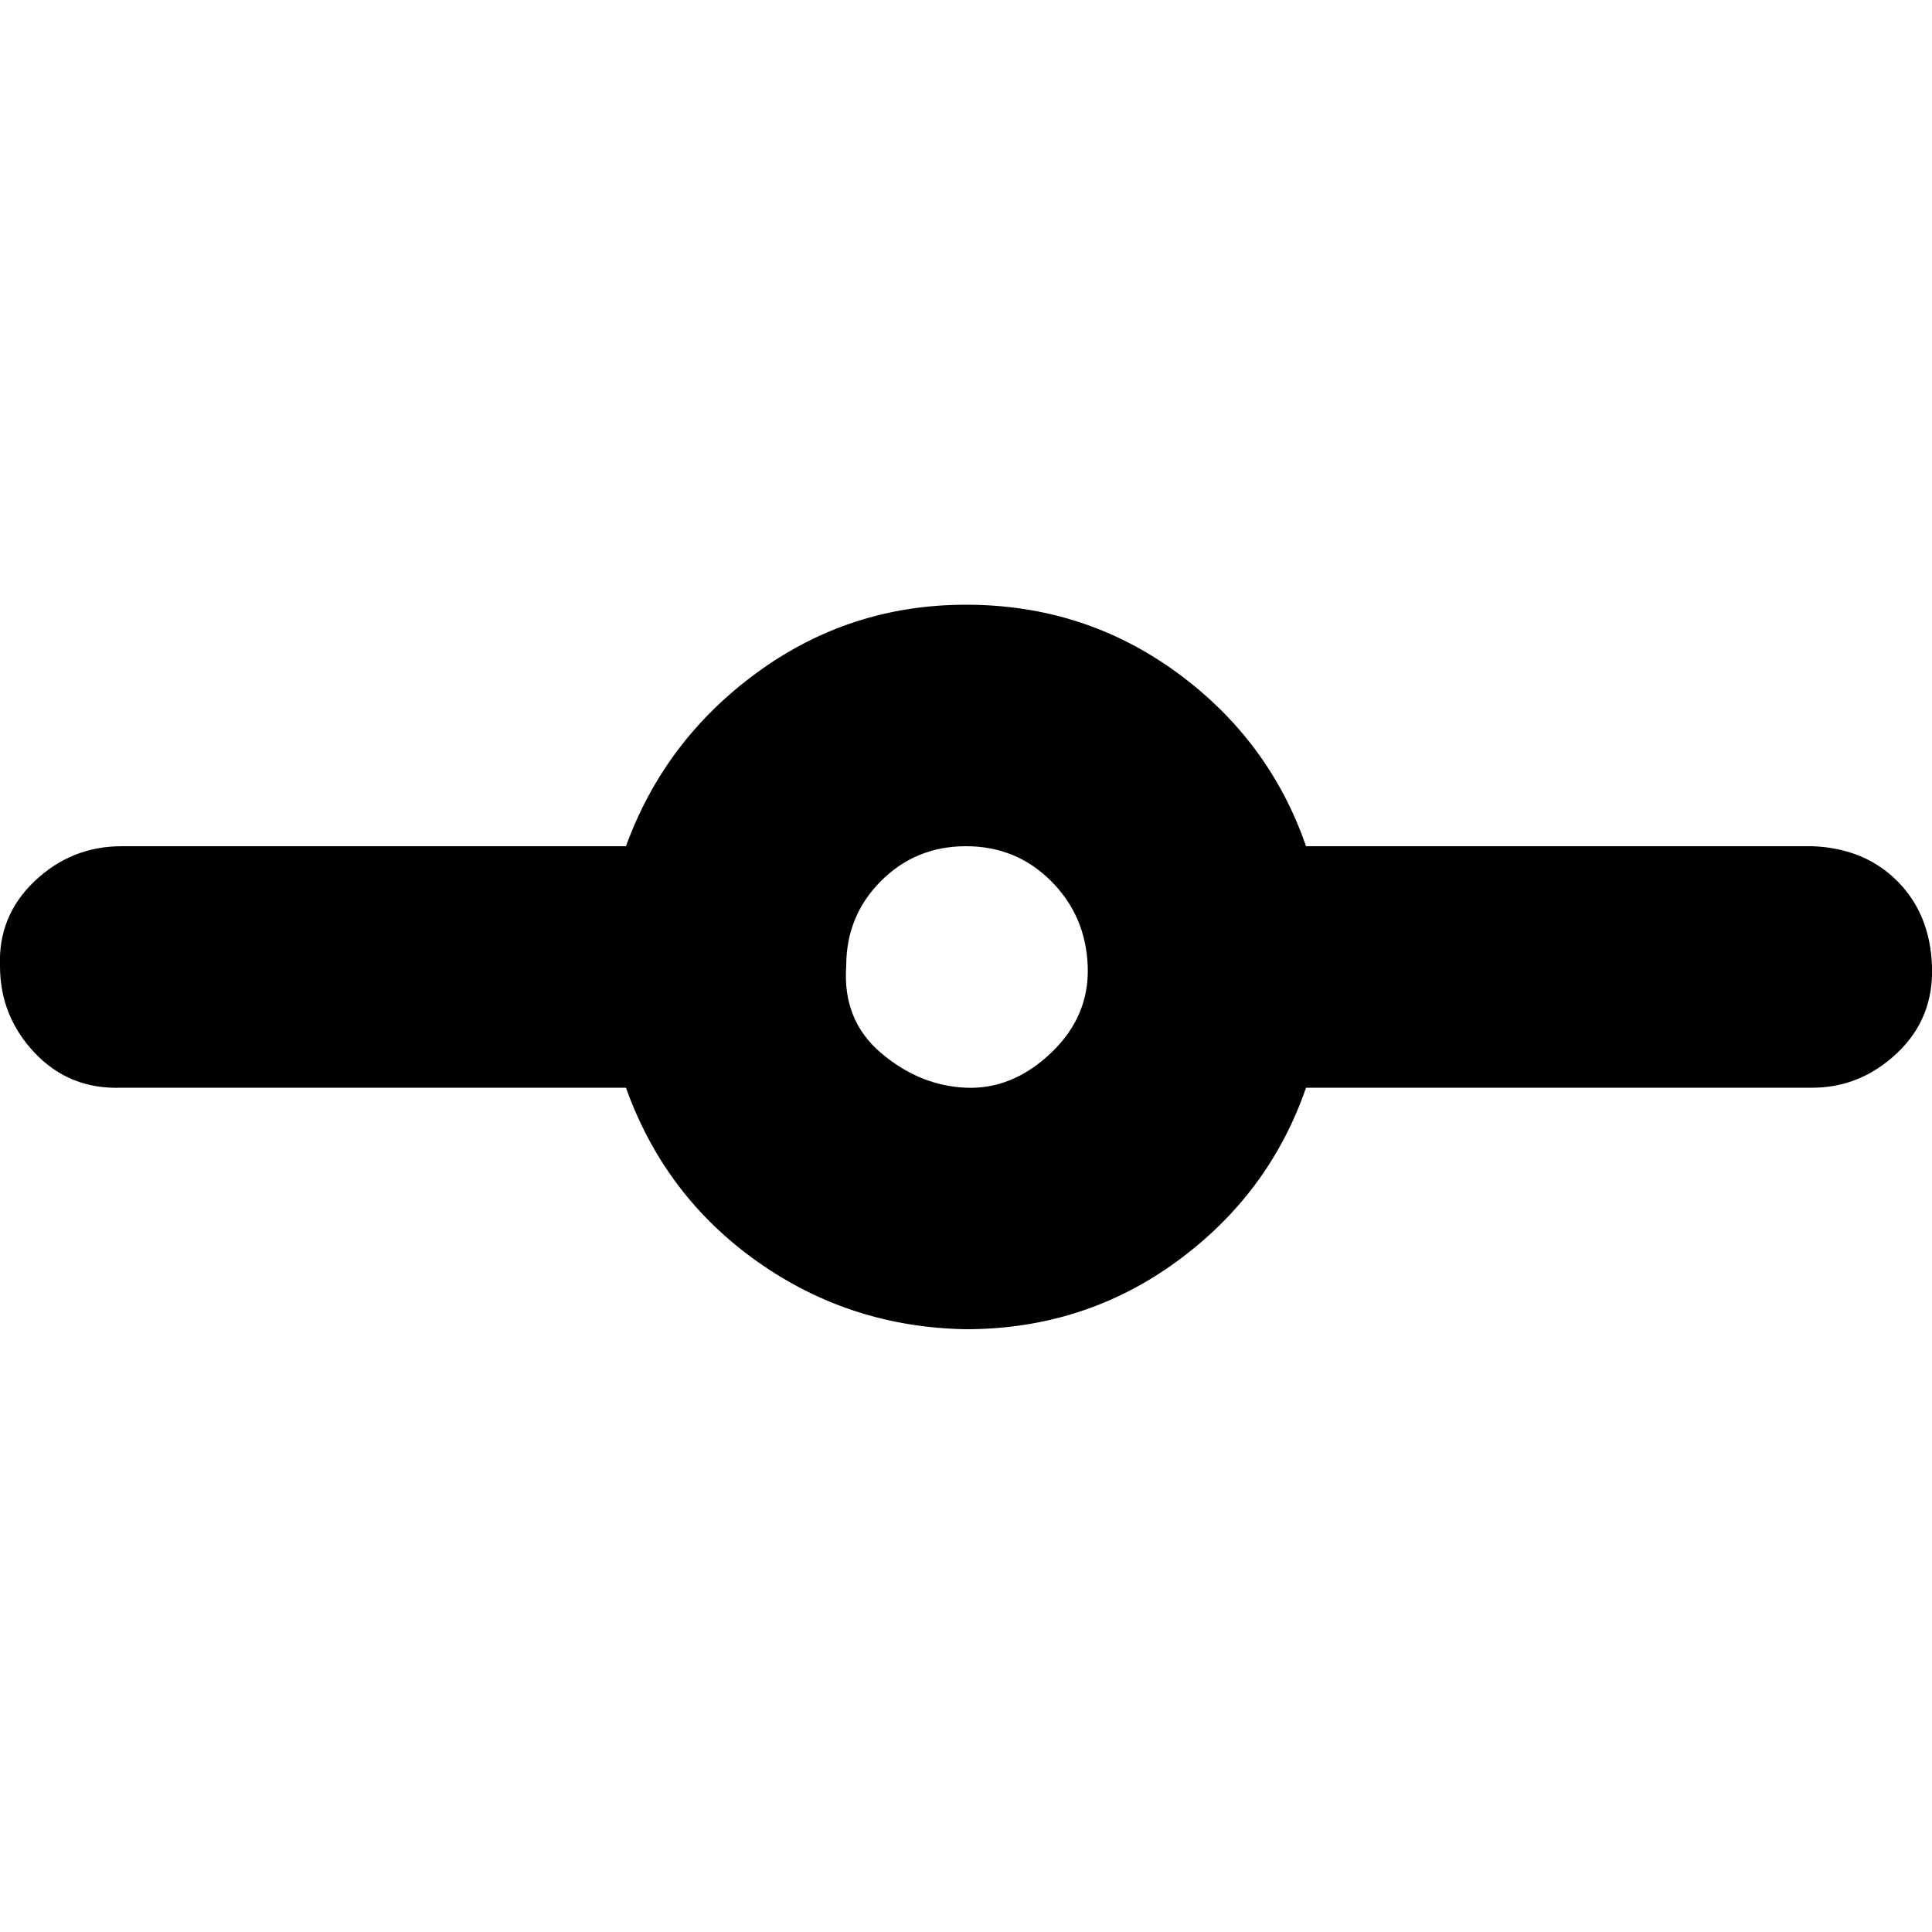
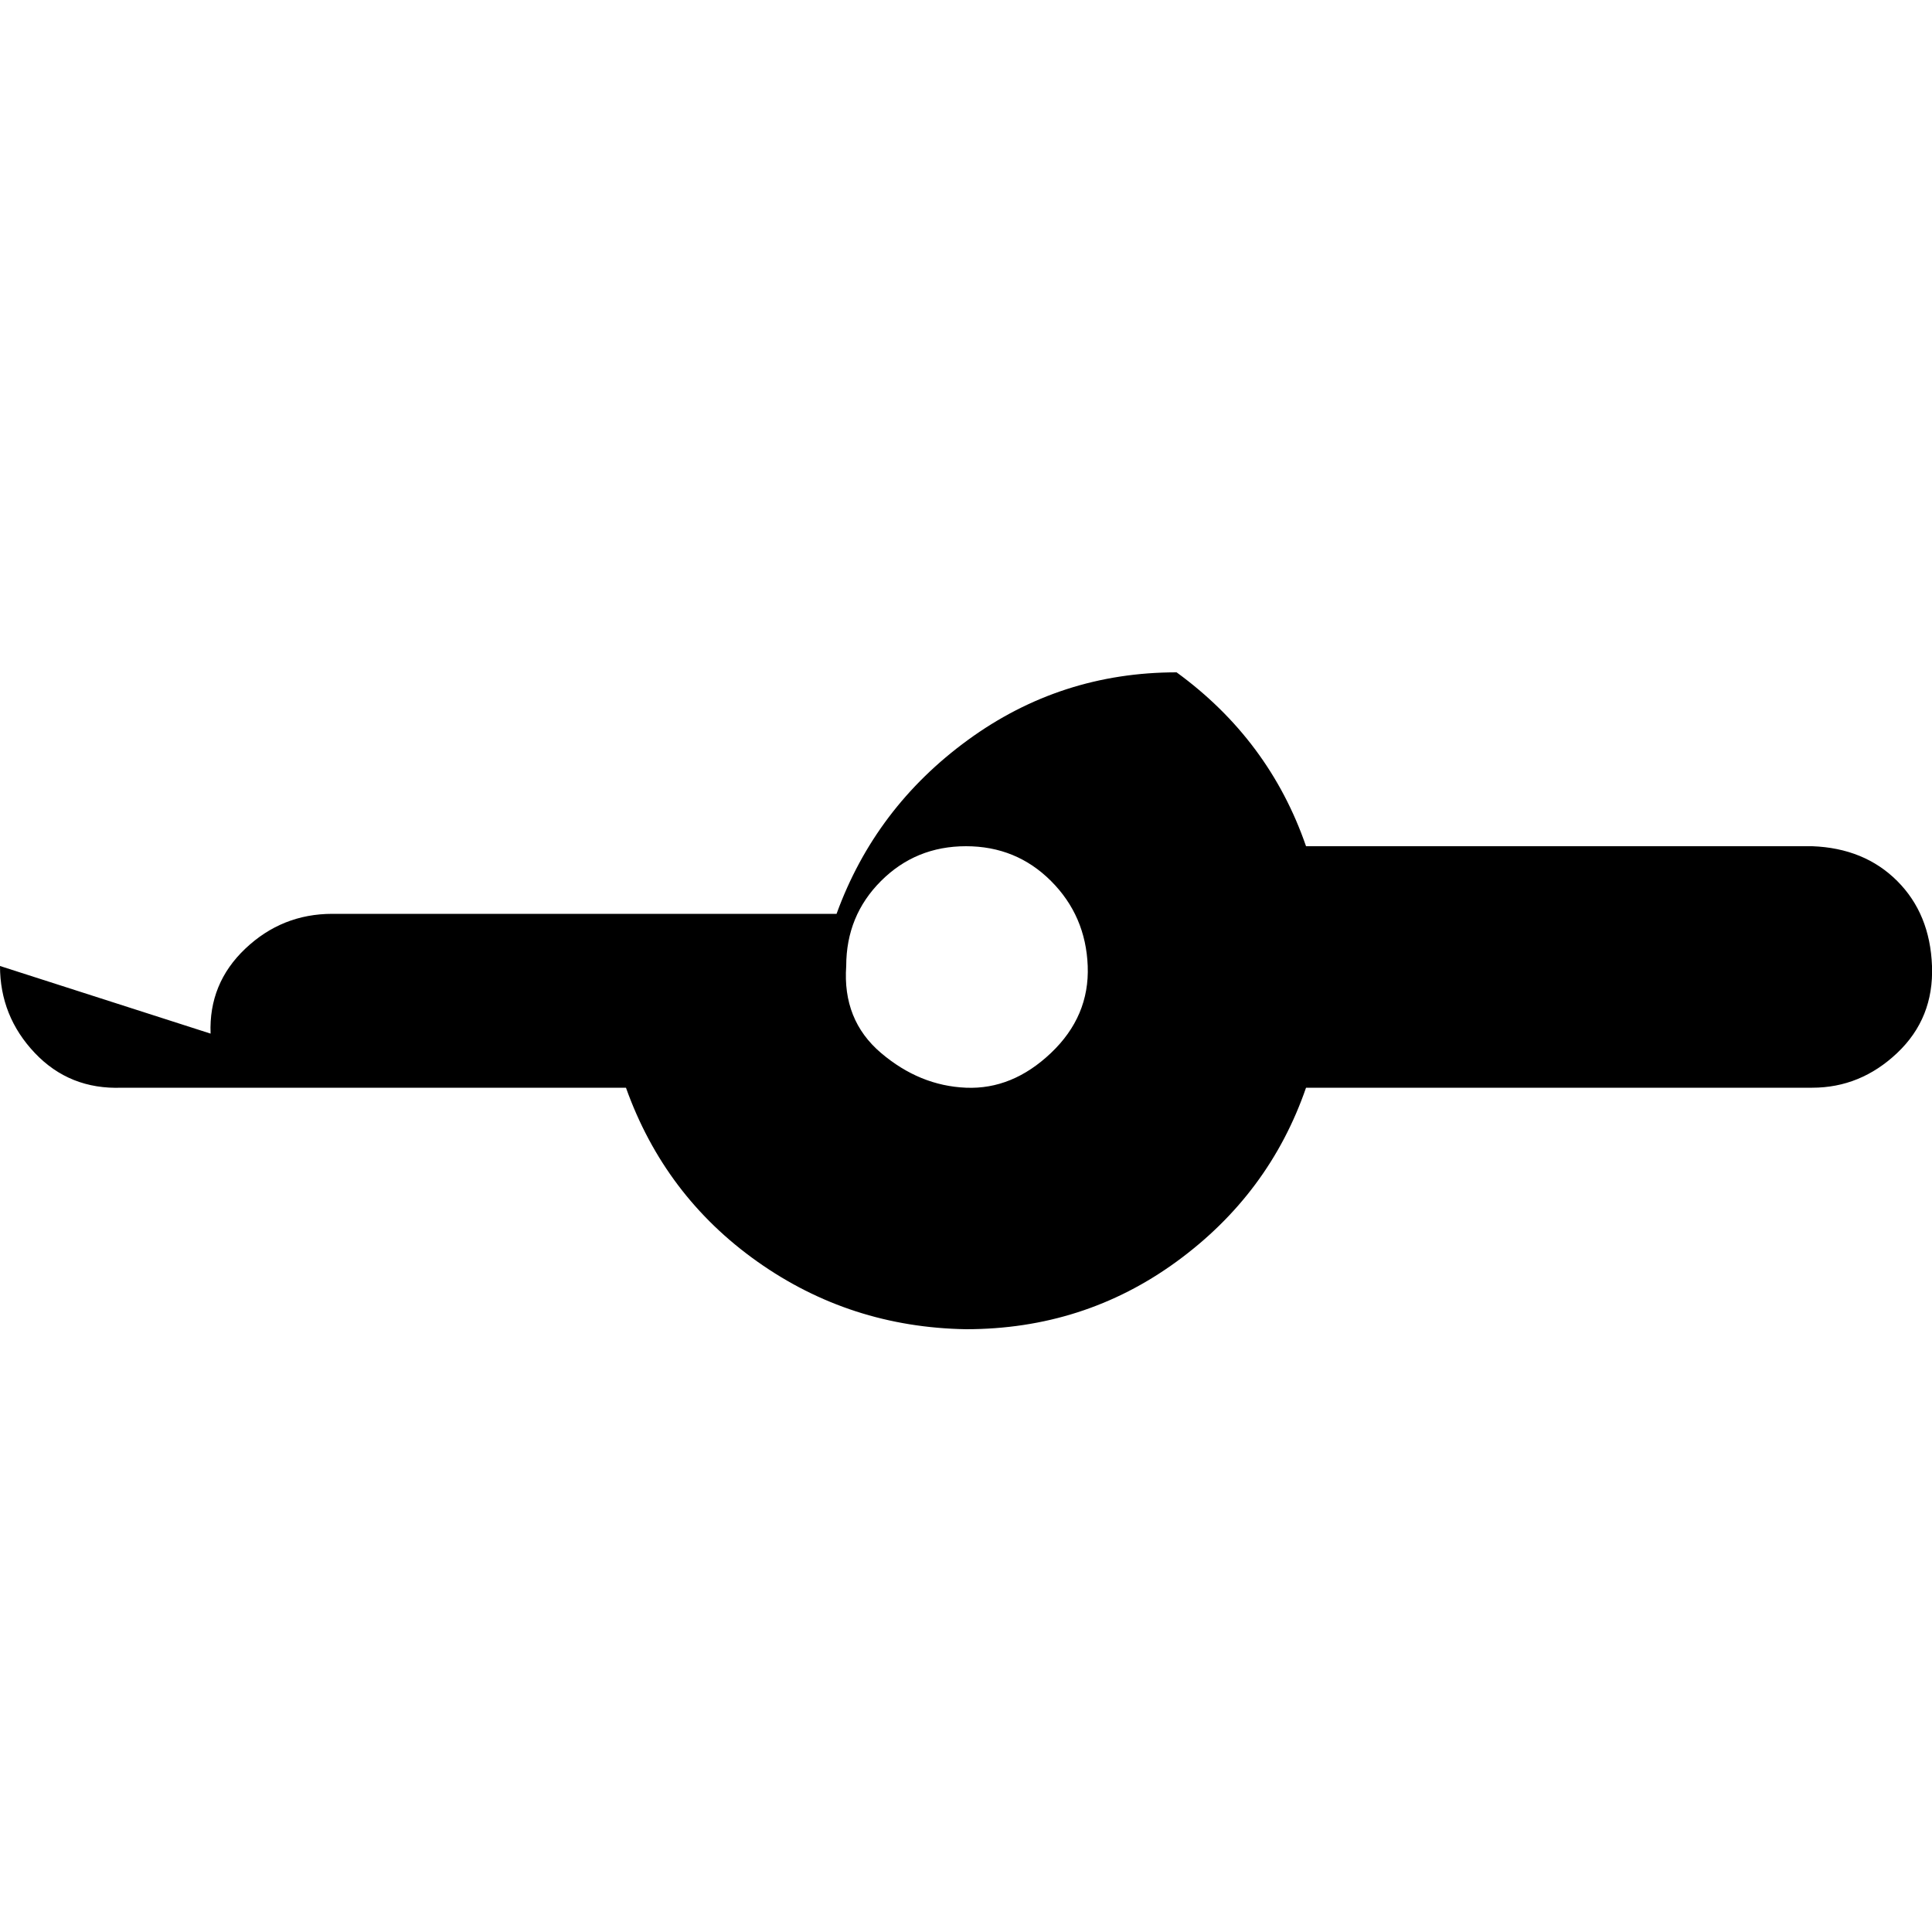
<svg xmlns="http://www.w3.org/2000/svg" fill="#000000" width="800px" height="800px" viewBox="0 0 32 32" version="1.1">
  <title>commit</title>
-   <path d="M0 16q0 0.832 0.576 1.44t1.44 0.576h8.352q0.64 1.792 2.176 2.88t3.456 1.12q1.952 0 3.488-1.12t2.144-2.88h8.384q0.8 0 1.408-0.576t0.576-1.44-0.576-1.408-1.408-0.576h-8.384q-0.608-1.76-2.144-2.88t-3.488-1.12q-1.92 0-3.456 1.12t-2.176 2.88h-8.352q-0.832 0-1.44 0.576t-0.576 1.408zM14.016 16q0-0.832 0.576-1.408t1.408-0.576 1.408 0.576 0.608 1.408-0.608 1.44-1.408 0.576-1.408-0.576-0.576-1.44z" />
+   <path d="M0 16q0 0.832 0.576 1.44t1.44 0.576h8.352q0.64 1.792 2.176 2.88t3.456 1.12q1.952 0 3.488-1.12t2.144-2.88h8.384q0.8 0 1.408-0.576t0.576-1.44-0.576-1.408-1.408-0.576h-8.384q-0.608-1.76-2.144-2.88q-1.92 0-3.456 1.12t-2.176 2.88h-8.352q-0.832 0-1.44 0.576t-0.576 1.408zM14.016 16q0-0.832 0.576-1.408t1.408-0.576 1.408 0.576 0.608 1.408-0.608 1.44-1.408 0.576-1.408-0.576-0.576-1.44z" />
</svg>